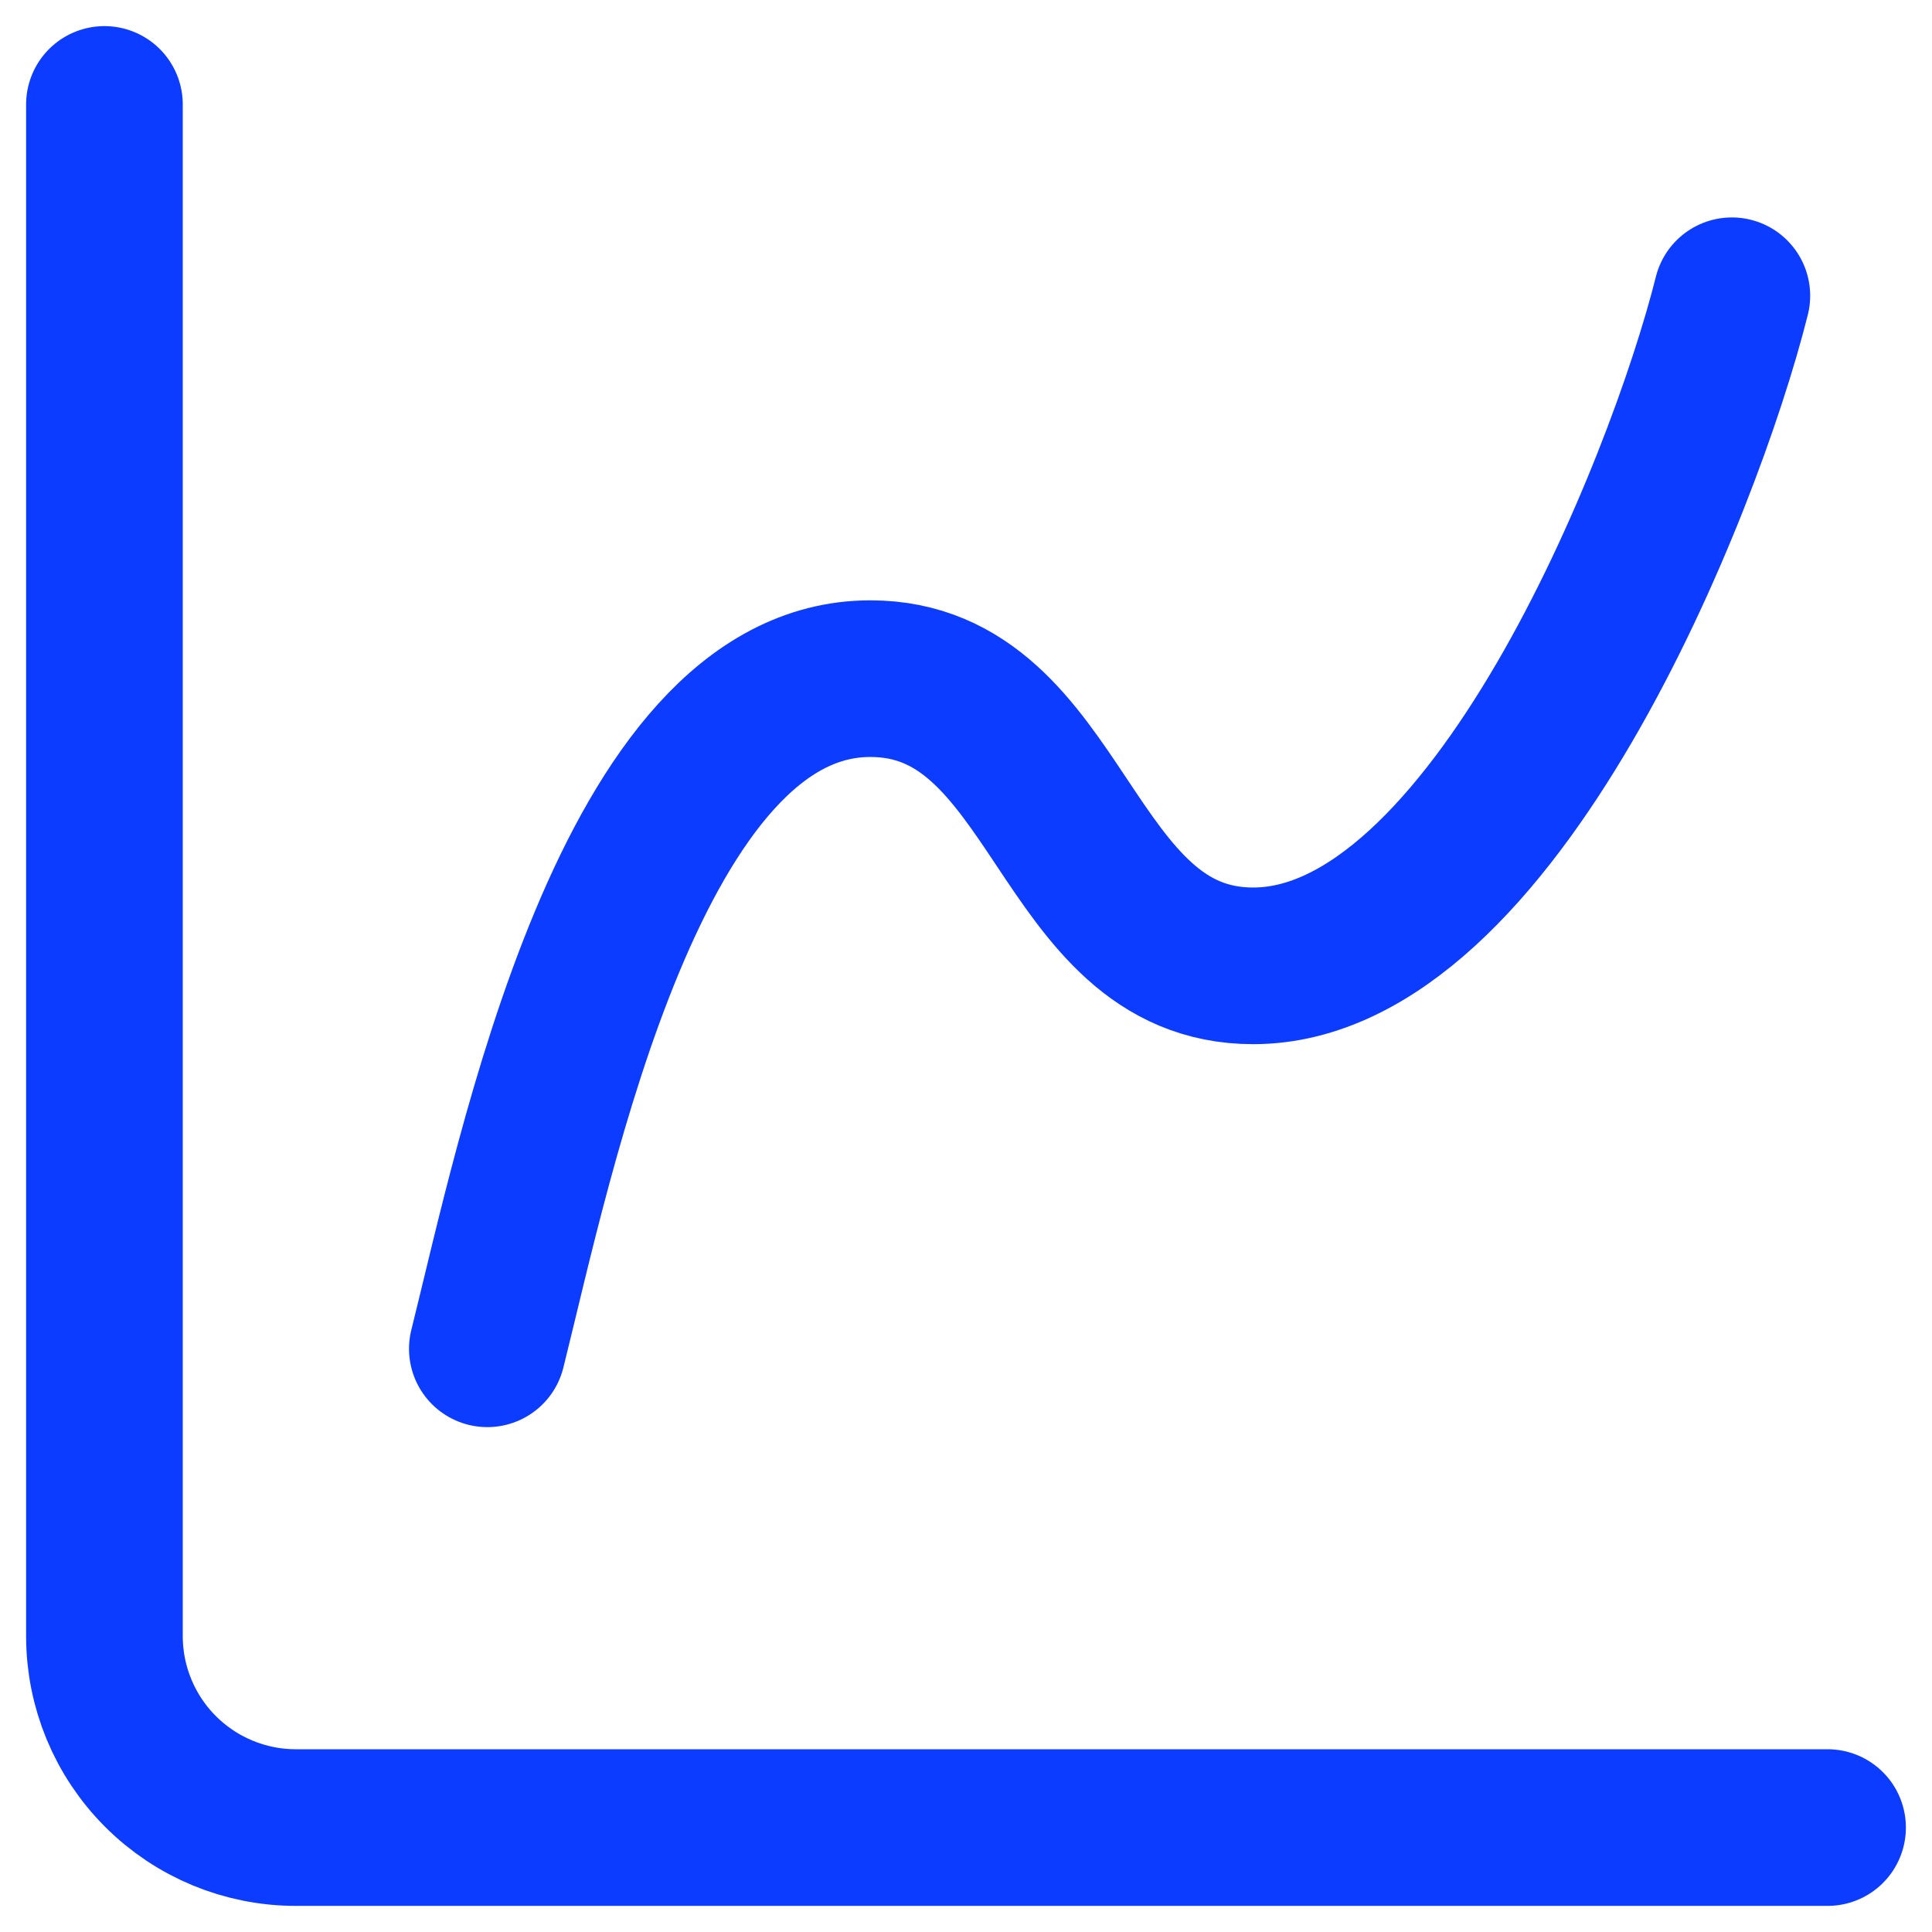
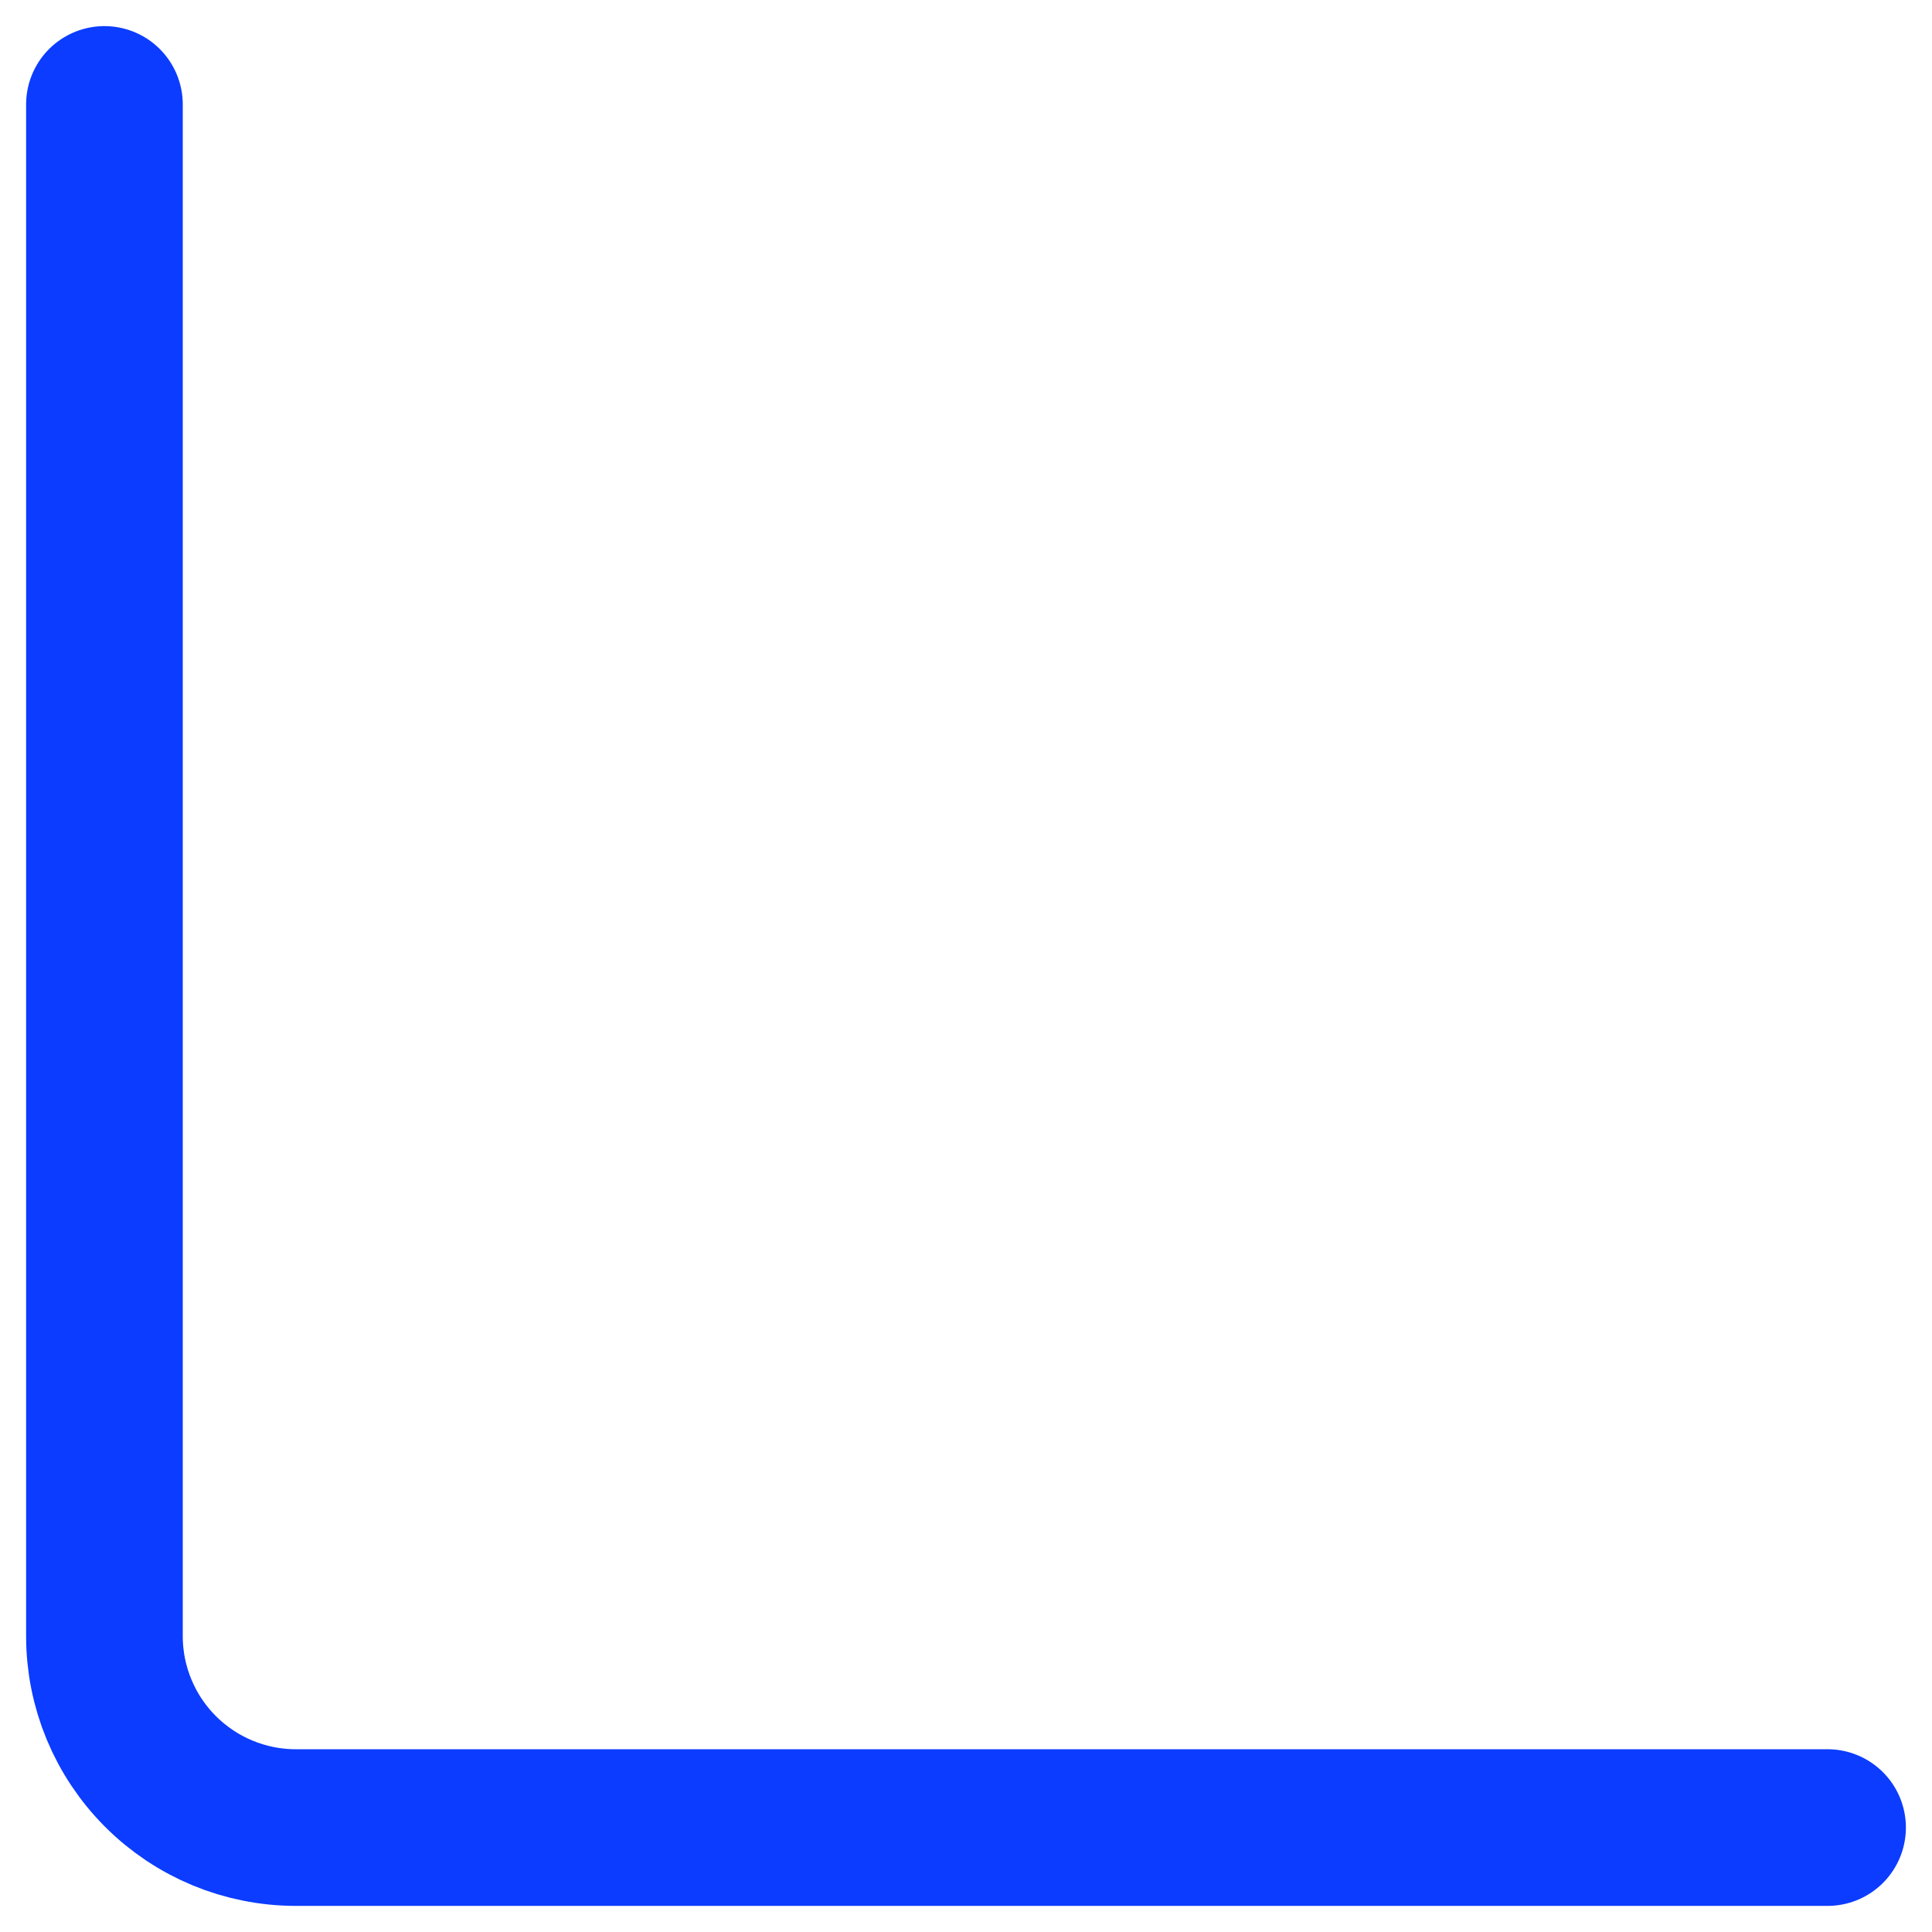
<svg xmlns="http://www.w3.org/2000/svg" width="37" height="37" viewBox="0 0 37 37" fill="none">
  <path d="M2 2V31.333C2 32.306 2.386 33.238 3.074 33.926C3.762 34.614 4.694 35 5.667 35H35" stroke="#0B3CFF" stroke-width="3" stroke-linecap="round" stroke-linejoin="round" />
-   <path d="M9.333 25.831C10.25 22.164 12.083 12.997 16.667 12.997C20.333 12.997 20.333 18.497 24 18.497C28.583 18.497 32.25 9.331 33.167 5.664" stroke="#0B3CFF" stroke-width="3" stroke-linecap="round" stroke-linejoin="round" />
</svg>